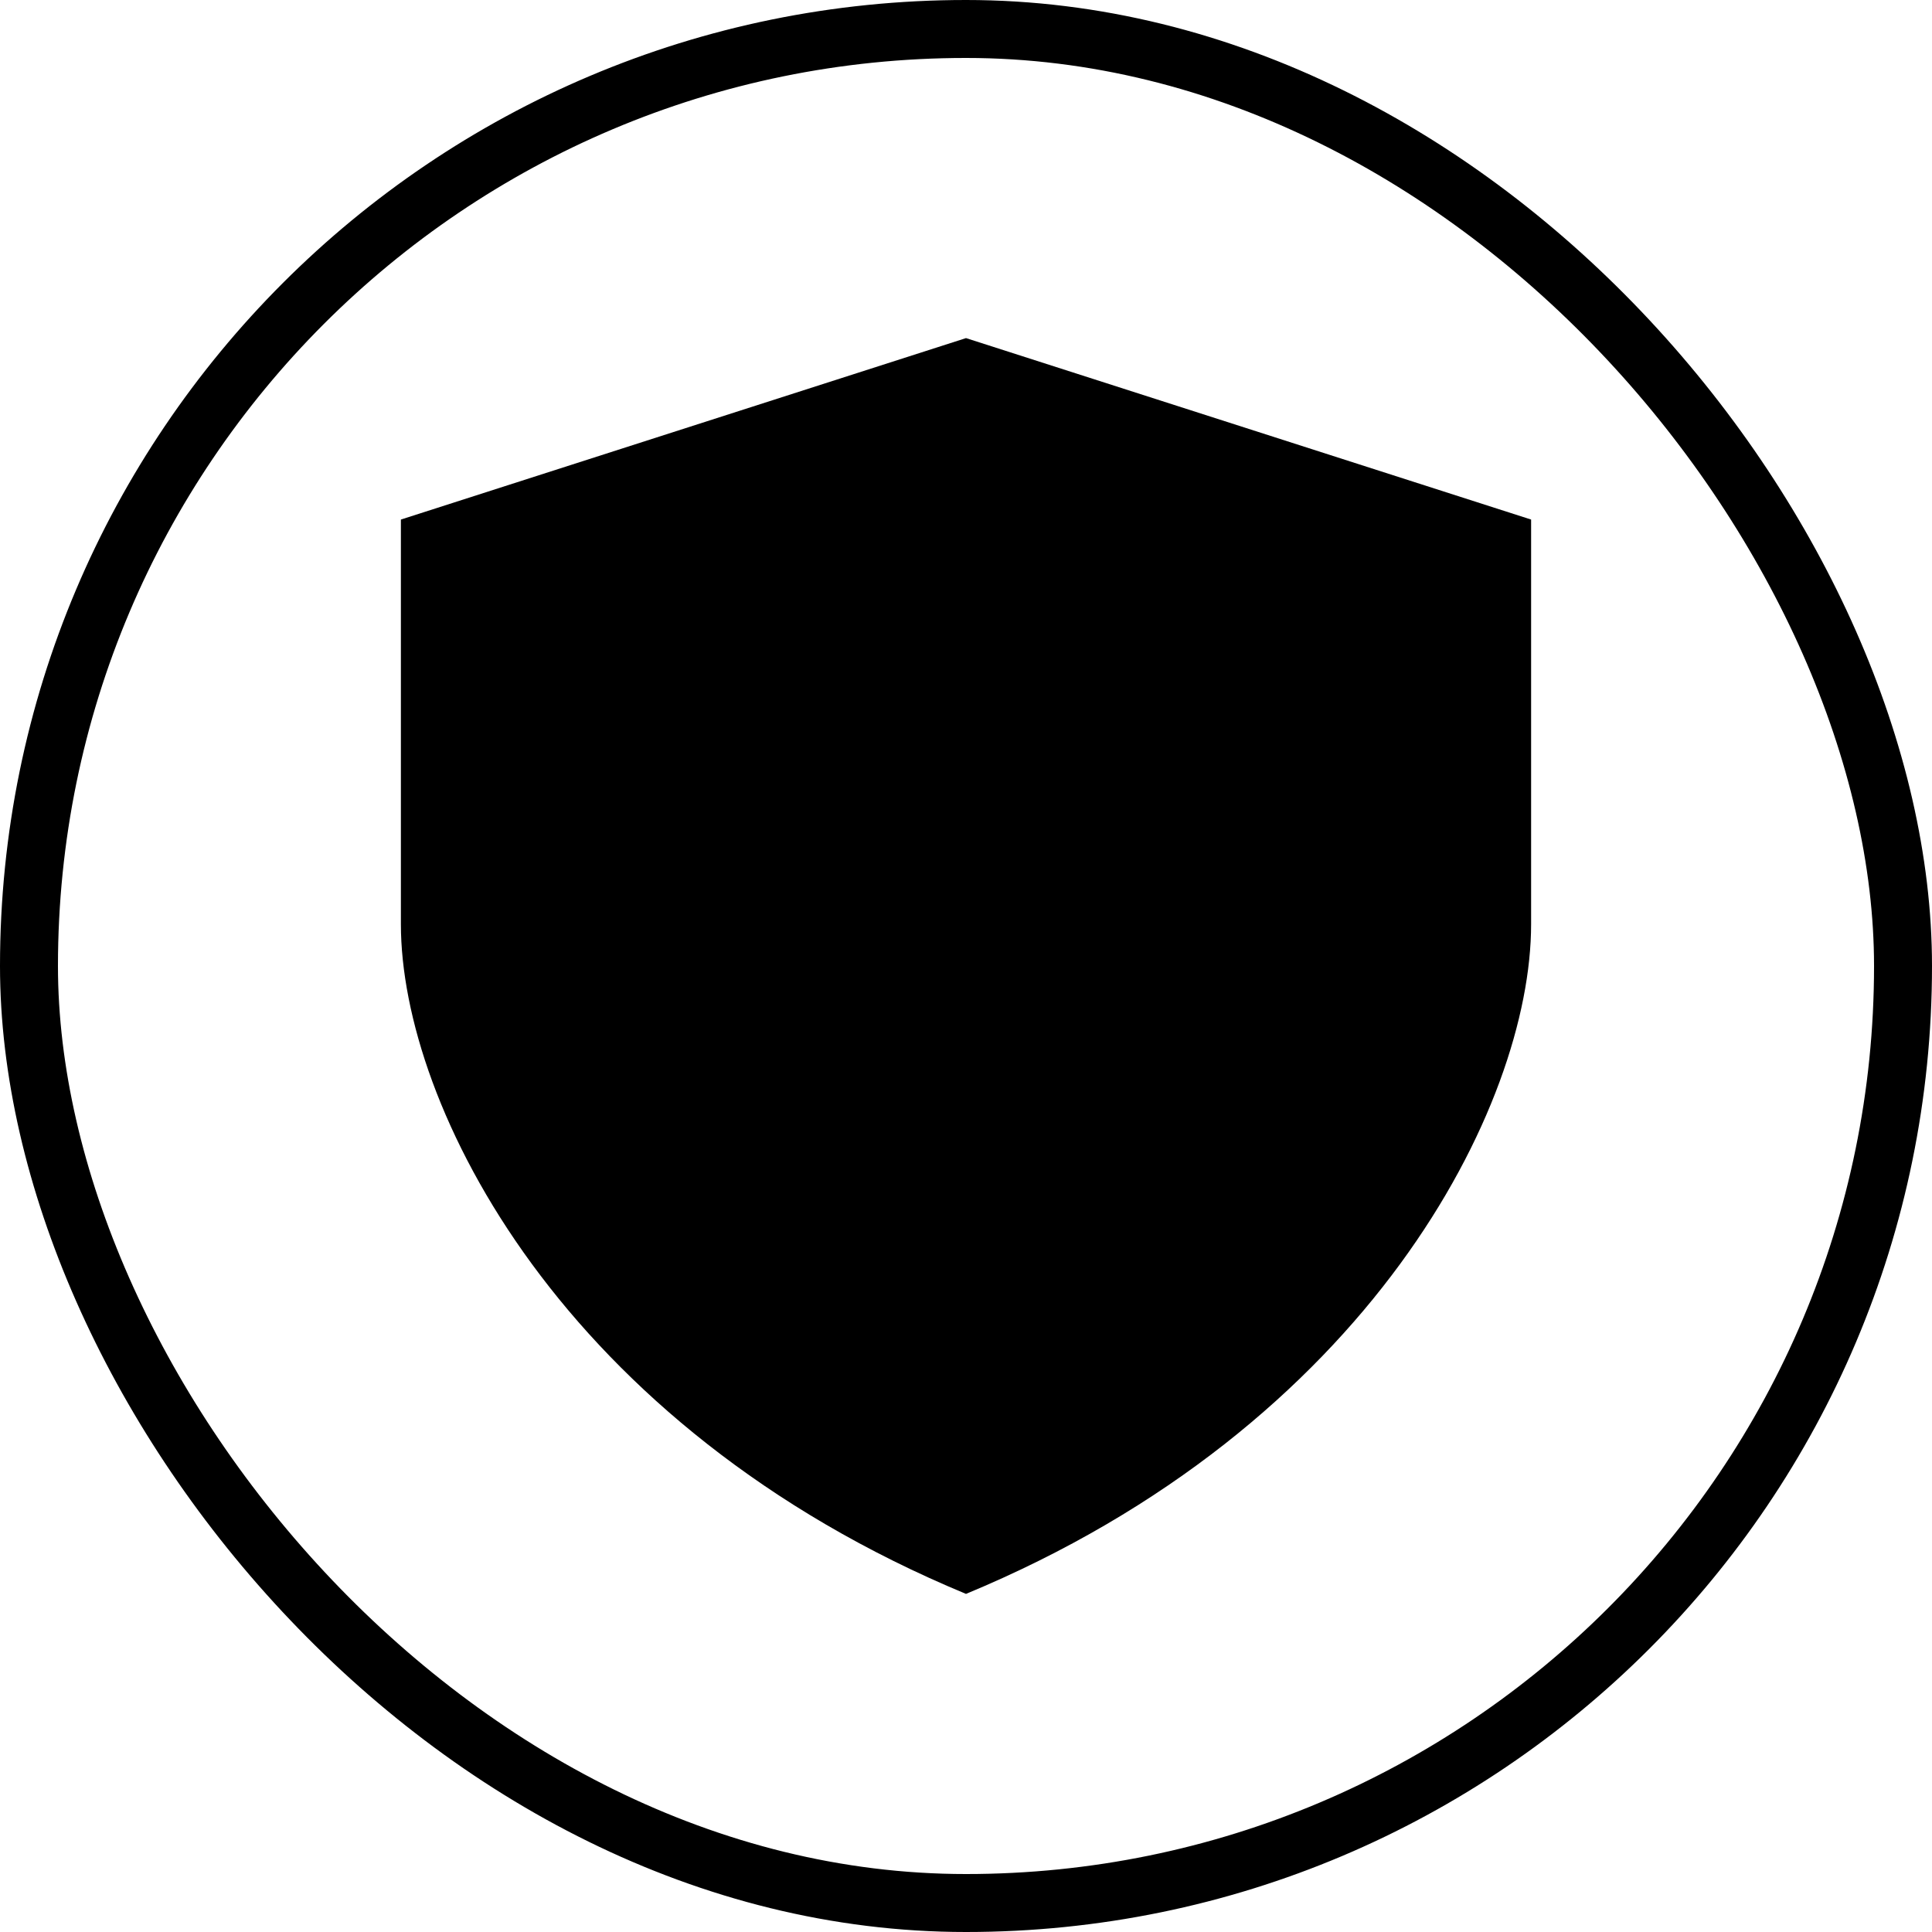
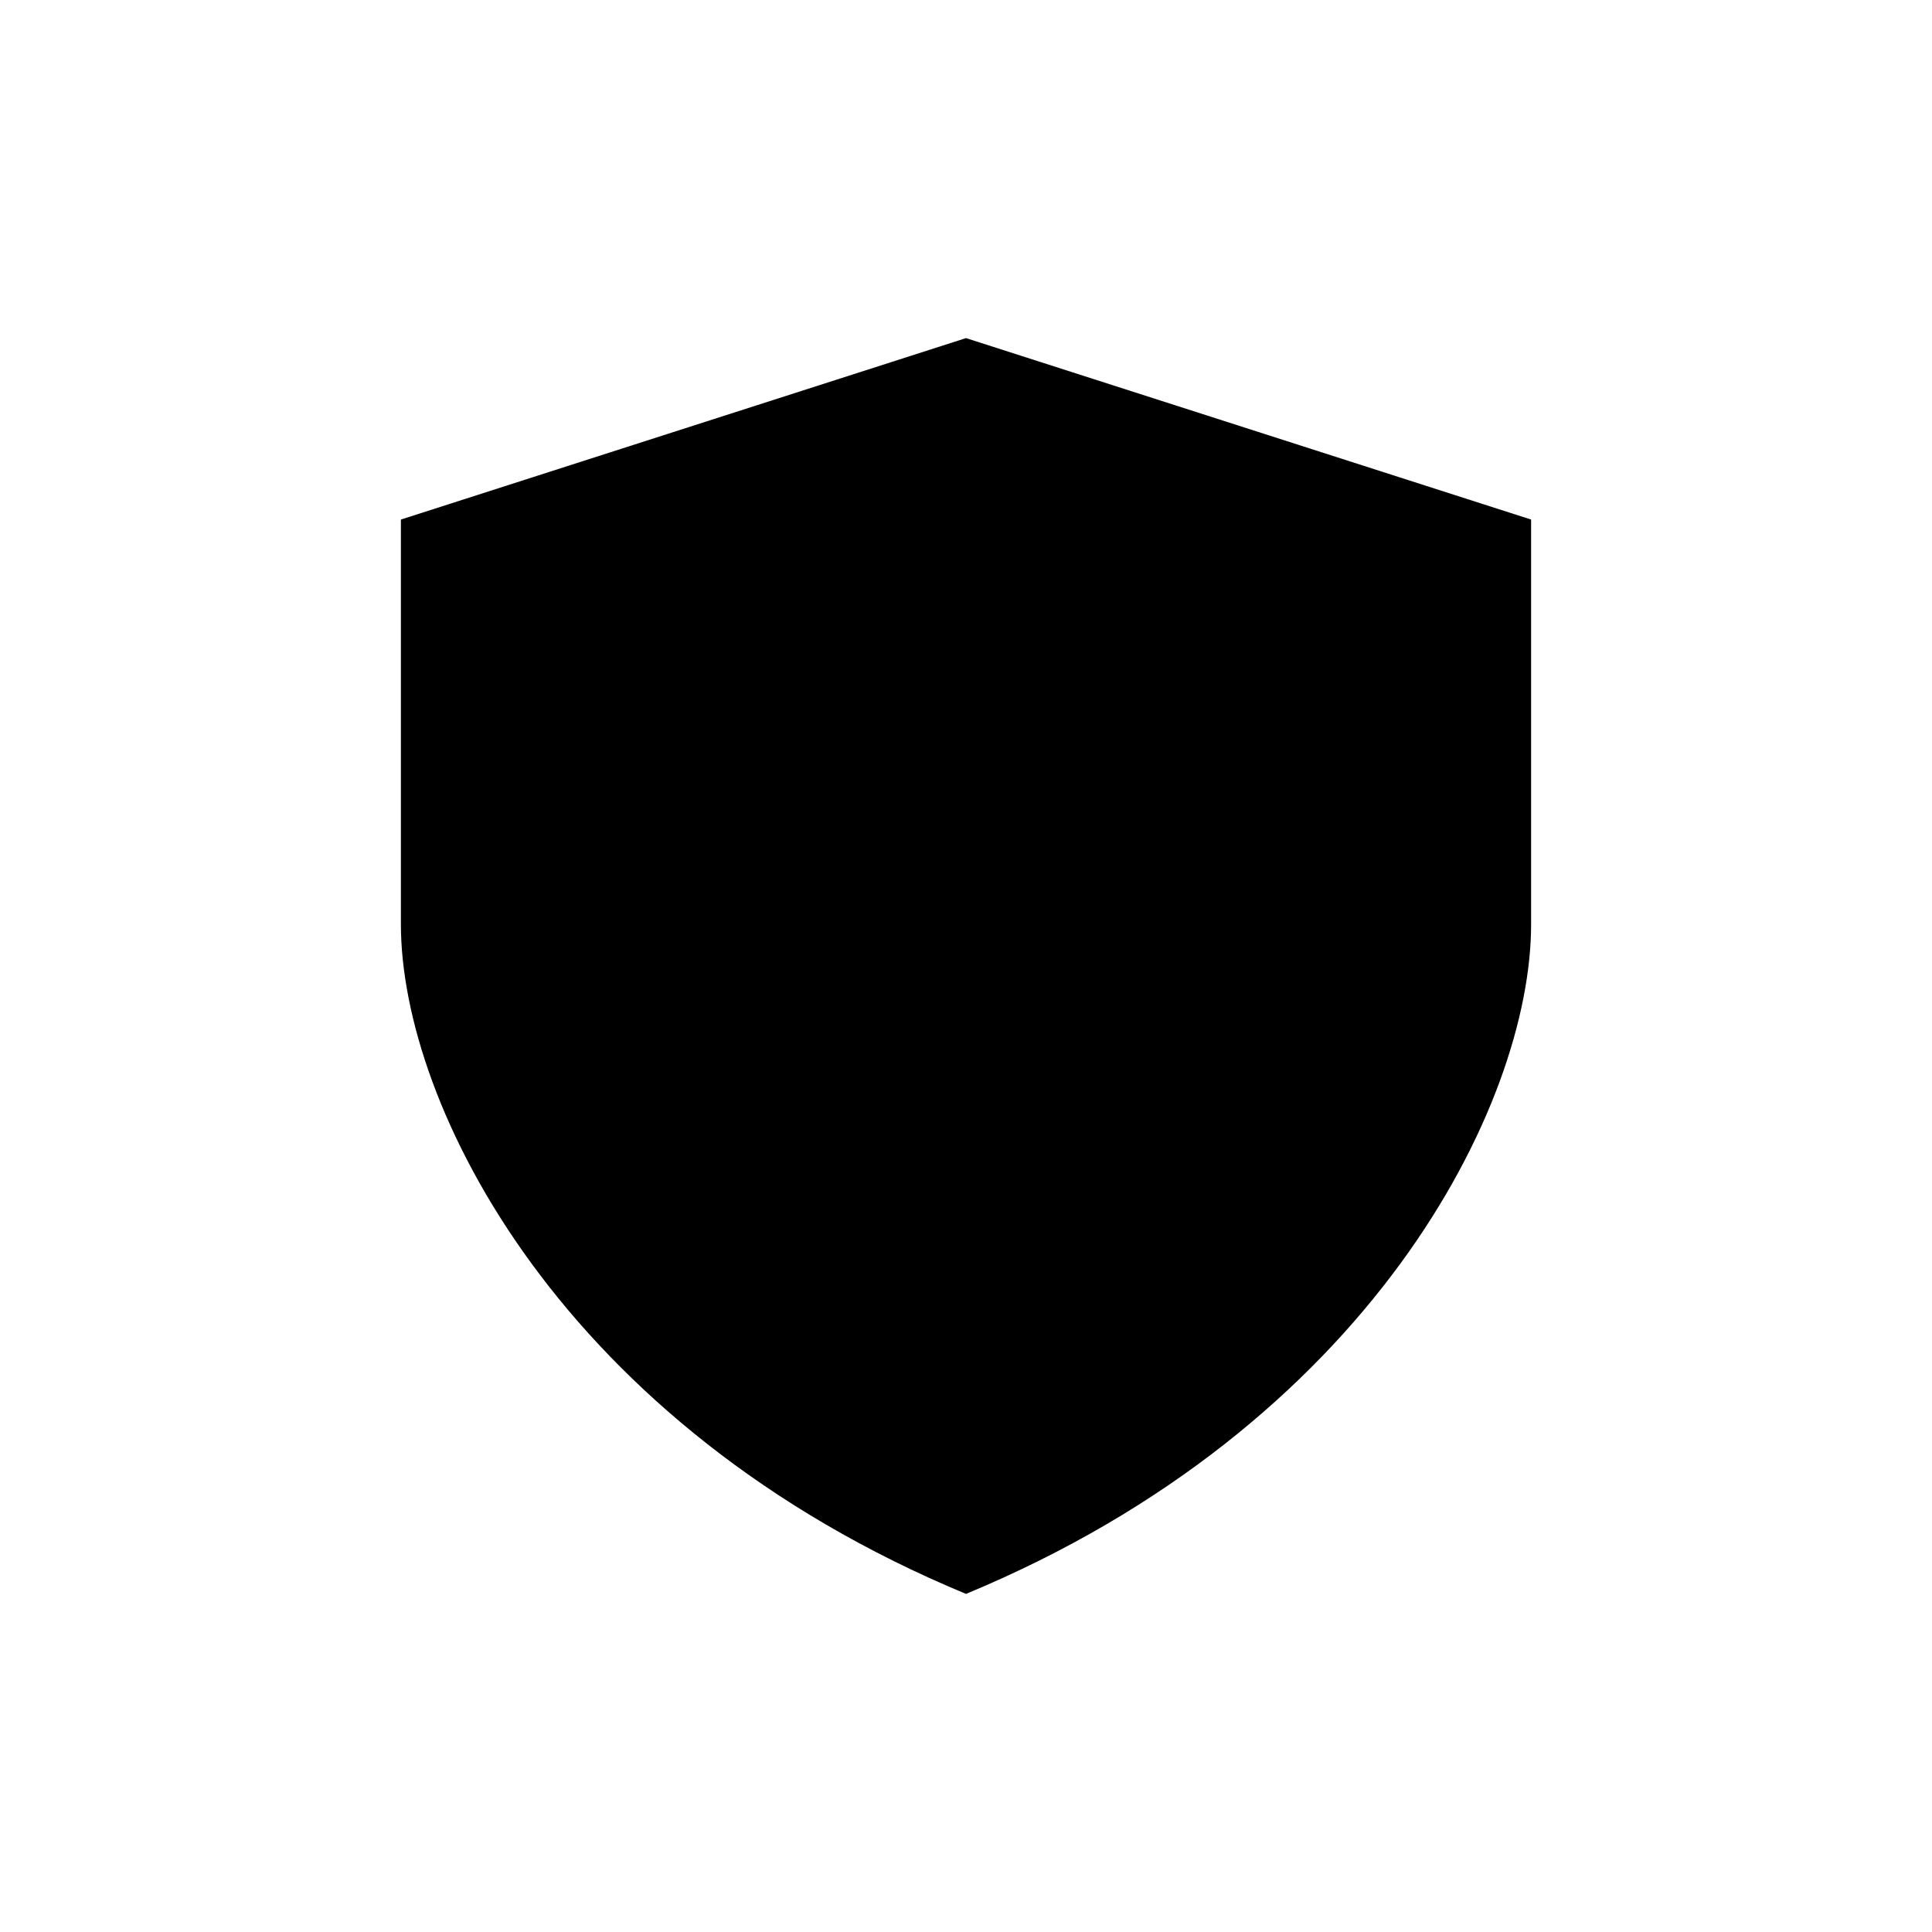
<svg xmlns="http://www.w3.org/2000/svg" width="100" height="100" viewBox="0 0 100 100" fill="none">
-   <rect x="1.5" y="1.5" width="97" height="97" rx="48.5" stroke="black" stroke-width="3" />
  <path d="M20.75 26.892L50 17.5V82.5C29.106 73.832 20.75 57.221 20.75 47.836V26.892ZM79.25 26.892L50 17.5V82.5C70.894 73.832 79.25 57.221 79.25 47.836V26.892Z" fill="black" />
</svg>